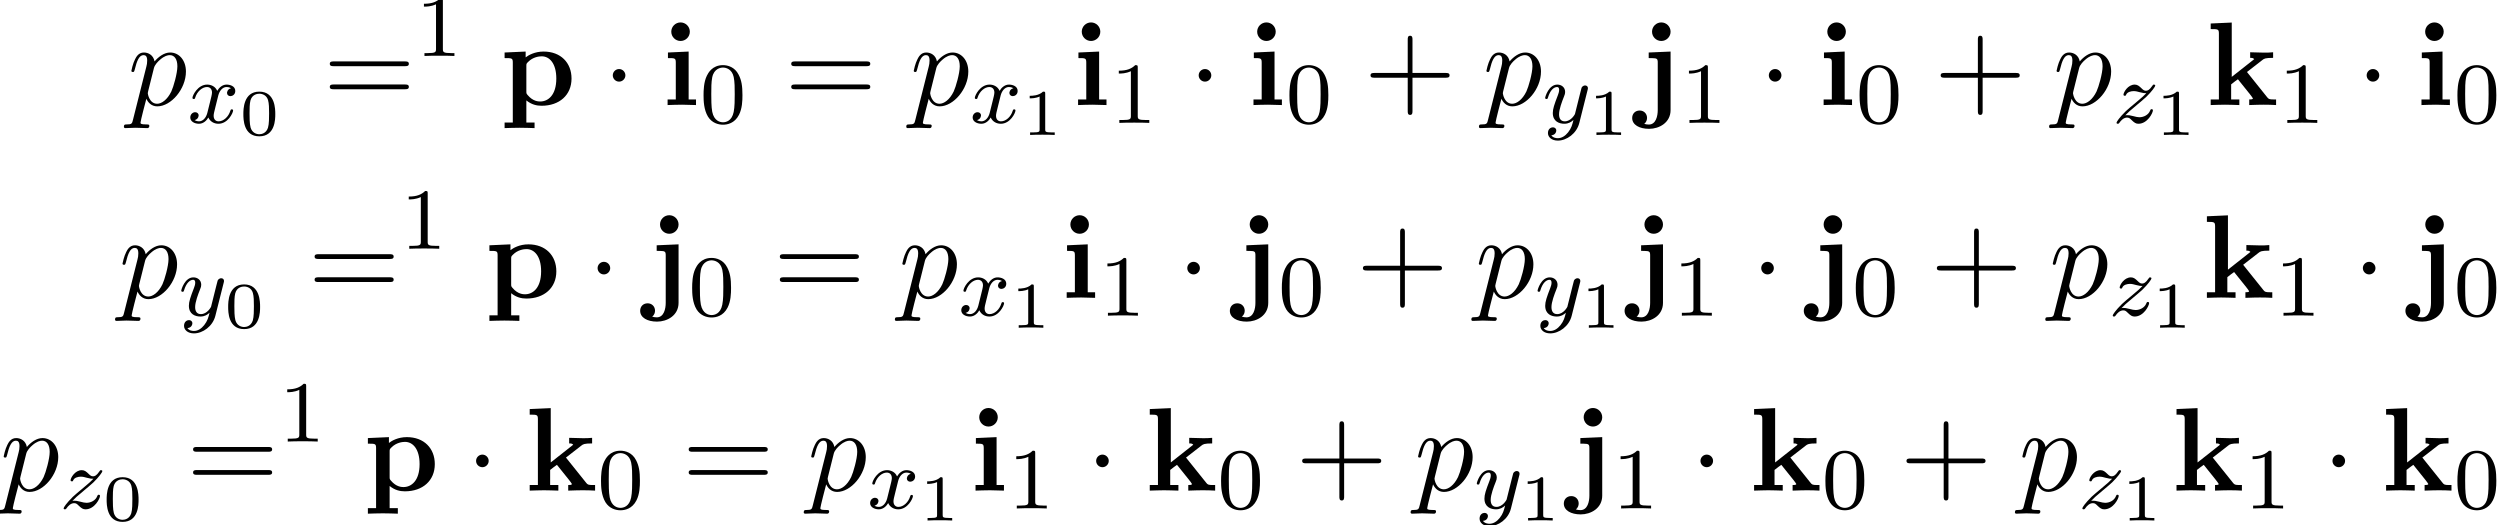
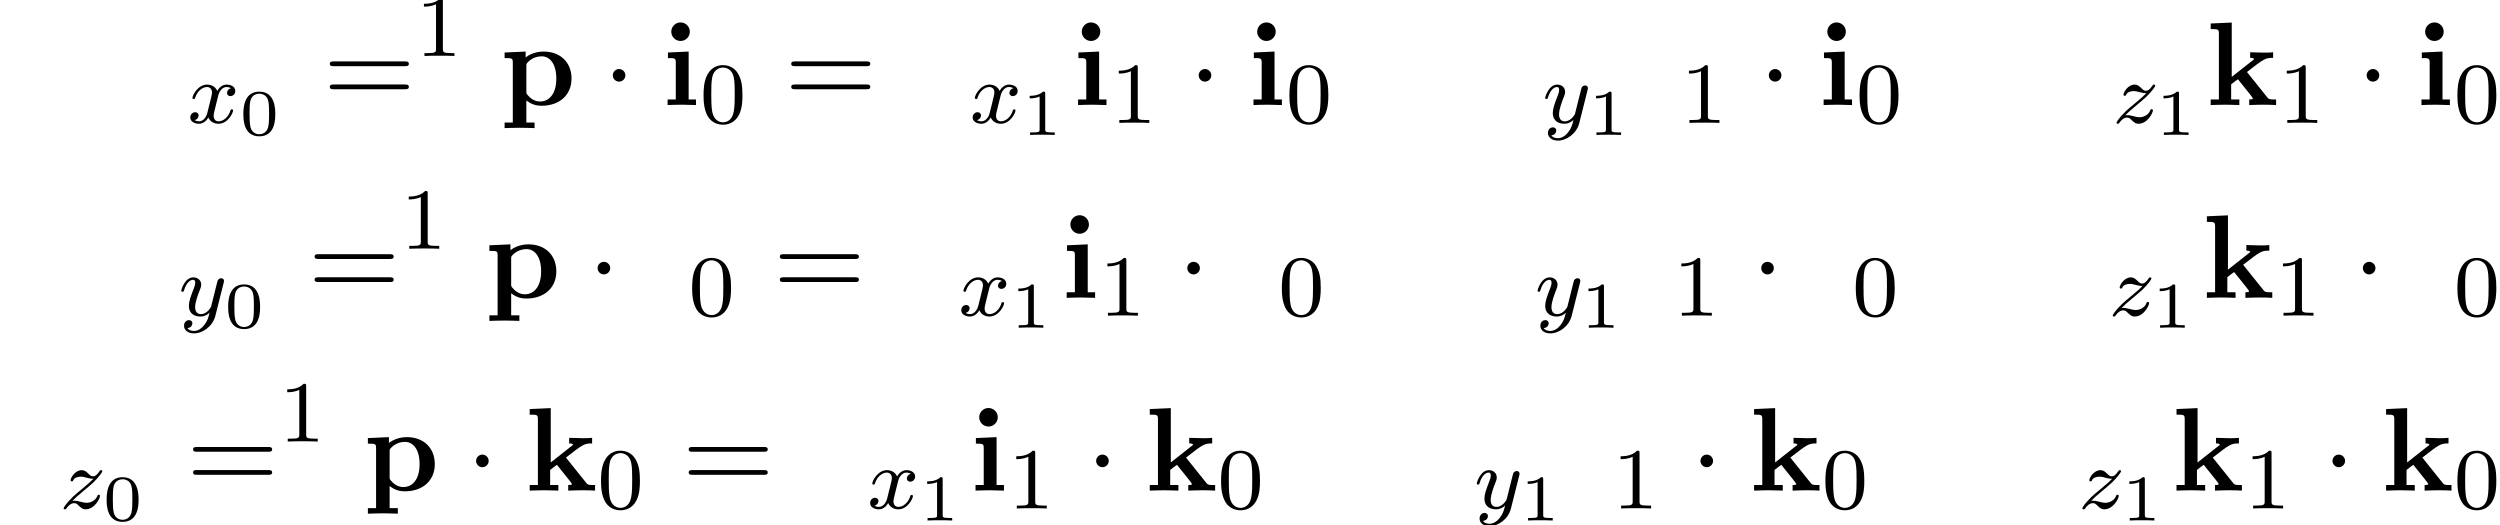
<svg xmlns="http://www.w3.org/2000/svg" xmlns:xlink="http://www.w3.org/1999/xlink" version="1.1" width="229.408pt" height="48.208pt" viewBox="118.173 83.61 229.408 48.208">
  <defs>
    <path id="g0-105" d="M2.444 -4.909L0.545 -4.822V-4.309C1.189 -4.309 1.265 -4.309 1.265 -3.884V-0.513H0.513V0C0.851 -0.011 1.385 -0.033 1.844 -0.033C2.171 -0.033 2.727 -0.011 3.12 0V-0.513H2.444V-4.909ZM2.553 -6.731C2.553 -7.211 2.16 -7.582 1.702 -7.582C1.233 -7.582 0.851 -7.2 0.851 -6.731S1.233 -5.88 1.702 -5.88C2.16 -5.88 2.553 -6.251 2.553 -6.731Z" />
-     <path id="g0-106" d="M0.905 -4.822V-4.309C1.091 -4.309 1.331 -4.309 1.495 -4.287C1.735 -4.244 1.735 -4.102 1.735 -3.873V0.458C1.735 1.004 1.571 1.789 0.916 1.789C0.742 1.789 0.655 1.767 0.491 1.724C0.698 1.571 0.753 1.342 0.753 1.178C0.753 0.796 0.469 0.502 0.076 0.502C-0.338 0.502 -0.611 0.796 -0.611 1.189C-0.611 1.811 0.044 2.182 0.938 2.182C1.876 2.182 2.913 1.615 2.913 0.458V-4.909L0.905 -4.822ZM2.913 -6.731C2.913 -7.2 2.531 -7.582 2.062 -7.582S1.211 -7.2 1.211 -6.731S1.593 -5.88 2.062 -5.88S2.913 -6.262 2.913 -6.731Z" />
-     <path id="g0-107" d="M2.335 -2.585V-7.571L0.404 -7.484V-6.971C1.08 -6.971 1.156 -6.971 1.156 -6.545V-0.513H0.404V0C0.807 -0.011 1.32 -0.033 1.713 -0.033C2.116 -0.033 2.64 -0.011 3.033 0V-0.513H2.28V-1.898C2.596 -2.149 2.684 -2.215 2.902 -2.367L4.004 -0.993C4.102 -0.862 4.276 -0.644 4.276 -0.611C4.276 -0.513 4.08 -0.513 3.938 -0.513V0C4.265 -0.022 5.215 -0.033 5.269 -0.033C5.662 -0.033 6.033 -0.022 6.404 0V-0.513H6.218C5.749 -0.513 5.716 -0.556 5.575 -0.731L3.731 -3.033L5.149 -4.135C5.302 -4.255 5.4 -4.331 6.131 -4.331V-4.844C5.836 -4.811 5.564 -4.811 5.28 -4.811C4.985 -4.811 4.276 -4.833 4.025 -4.844V-4.331C4.276 -4.331 4.309 -4.298 4.396 -4.211L2.335 -2.585Z" />
+     <path id="g0-107" d="M2.335 -2.585V-7.571L0.404 -7.484V-6.971C1.08 -6.971 1.156 -6.971 1.156 -6.545V-0.513H0.404V0C0.807 -0.011 1.32 -0.033 1.713 -0.033C2.116 -0.033 2.64 -0.011 3.033 0V-0.513H2.28V-1.898C2.596 -2.149 2.684 -2.215 2.902 -2.367L4.004 -0.993C4.102 -0.862 4.276 -0.644 4.276 -0.611C4.276 -0.513 4.08 -0.513 3.938 -0.513V0C4.265 -0.022 5.215 -0.033 5.269 -0.033C5.662 -0.033 6.033 -0.022 6.404 0V-0.513H6.218C5.749 -0.513 5.716 -0.556 5.575 -0.731L3.731 -3.033C5.302 -4.255 5.4 -4.331 6.131 -4.331V-4.844C5.836 -4.811 5.564 -4.811 5.28 -4.811C4.985 -4.811 4.276 -4.833 4.025 -4.844V-4.331C4.276 -4.331 4.309 -4.298 4.396 -4.211L2.335 -2.585Z" />
    <path id="g0-112" d="M2.4 -3.589C2.4 -3.796 2.411 -3.807 2.564 -3.96C3 -4.407 3.567 -4.473 3.807 -4.473C4.538 -4.473 5.149 -3.807 5.149 -2.433C5.149 -0.895 4.385 -0.327 3.676 -0.327C3.524 -0.327 3.011 -0.327 2.52 -0.916C2.4 -1.058 2.4 -1.069 2.4 -1.276V-3.589ZM2.4 -0.425C2.869 -0.044 3.349 0.065 3.796 0.065C5.433 0.065 6.545 -0.916 6.545 -2.433C6.545 -3.884 5.553 -4.909 3.982 -4.909C3.164 -4.909 2.585 -4.571 2.335 -4.375V-4.909L0.404 -4.822V-4.309C1.08 -4.309 1.156 -4.309 1.156 -3.895V1.604H0.404V2.116C0.709 2.105 1.364 2.084 1.778 2.084C2.204 2.084 2.847 2.105 3.153 2.116V1.604H2.4V-0.425Z" />
-     <path id="g6-43" d="M4.462 -2.509H7.505C7.658 -2.509 7.865 -2.509 7.865 -2.727S7.658 -2.945 7.505 -2.945H4.462V-6C4.462 -6.153 4.462 -6.36 4.244 -6.36S4.025 -6.153 4.025 -6V-2.945H0.971C0.818 -2.945 0.611 -2.945 0.611 -2.727S0.818 -2.509 0.971 -2.509H4.025V0.545C4.025 0.698 4.025 0.905 4.244 0.905S4.462 0.698 4.462 0.545V-2.509Z" />
    <path id="g6-61" d="M7.495 -3.567C7.658 -3.567 7.865 -3.567 7.865 -3.785S7.658 -4.004 7.505 -4.004H0.971C0.818 -4.004 0.611 -4.004 0.611 -3.785S0.818 -3.567 0.982 -3.567H7.495ZM7.505 -1.451C7.658 -1.451 7.865 -1.451 7.865 -1.669S7.658 -1.887 7.495 -1.887H0.982C0.818 -1.887 0.611 -1.887 0.611 -1.669S0.818 -1.451 0.971 -1.451H7.505Z" />
    <path id="g4-48" d="M3.288 -1.907C3.288 -2.343 3.288 -3.975 1.823 -3.975S0.359 -2.343 0.359 -1.907C0.359 -1.476 0.359 0.126 1.823 0.126S3.288 -1.476 3.288 -1.907ZM1.823 -0.066C1.572 -0.066 1.166 -0.185 1.022 -0.681C0.927 -1.028 0.927 -1.614 0.927 -1.985C0.927 -2.385 0.927 -2.845 1.01 -3.168C1.16 -3.706 1.614 -3.784 1.823 -3.784C2.098 -3.784 2.493 -3.652 2.624 -3.198C2.714 -2.881 2.72 -2.445 2.72 -1.985C2.72 -1.602 2.72 -0.998 2.618 -0.664C2.451 -0.143 2.02 -0.066 1.823 -0.066Z" />
    <path id="g4-49" d="M2.146 -3.796C2.146 -3.975 2.122 -3.975 1.943 -3.975C1.548 -3.593 0.938 -3.593 0.723 -3.593V-3.359C0.879 -3.359 1.273 -3.359 1.632 -3.527V-0.508C1.632 -0.311 1.632 -0.233 1.016 -0.233H0.759V0C1.088 -0.024 1.554 -0.024 1.889 -0.024S2.69 -0.024 3.019 0V-0.233H2.762C2.146 -0.233 2.146 -0.311 2.146 -0.508V-3.796Z" />
    <path id="g5-48" d="M3.897 -2.542C3.897 -3.395 3.81 -3.913 3.547 -4.423C3.196 -5.125 2.55 -5.3 2.112 -5.3C1.108 -5.3 0.741 -4.551 0.63 -4.328C0.343 -3.746 0.327 -2.957 0.327 -2.542C0.327 -2.016 0.351 -1.211 0.733 -0.574C1.1 0.016 1.69 0.167 2.112 0.167C2.495 0.167 3.18 0.048 3.579 -0.741C3.873 -1.315 3.897 -2.024 3.897 -2.542ZM2.112 -0.056C1.841 -0.056 1.291 -0.183 1.124 -1.02C1.036 -1.474 1.036 -2.224 1.036 -2.638C1.036 -3.188 1.036 -3.746 1.124 -4.184C1.291 -4.997 1.913 -5.077 2.112 -5.077C2.383 -5.077 2.933 -4.941 3.092 -4.216C3.188 -3.778 3.188 -3.18 3.188 -2.638C3.188 -2.168 3.188 -1.451 3.092 -1.004C2.925 -0.167 2.375 -0.056 2.112 -0.056Z" />
    <path id="g5-49" d="M2.503 -5.077C2.503 -5.292 2.487 -5.3 2.271 -5.3C1.945 -4.981 1.522 -4.79 0.765 -4.79V-4.527C0.98 -4.527 1.411 -4.527 1.873 -4.742V-0.654C1.873 -0.359 1.849 -0.263 1.092 -0.263H0.813V0C1.14 -0.024 1.825 -0.024 2.184 -0.024S3.236 -0.024 3.563 0V-0.263H3.284C2.527 -0.263 2.503 -0.359 2.503 -0.654V-5.077Z" />
    <path id="g2-120" d="M3.993 -3.18C3.642 -3.092 3.626 -2.782 3.626 -2.75C3.626 -2.574 3.762 -2.455 3.937 -2.455S4.384 -2.59 4.384 -2.933C4.384 -3.387 3.881 -3.515 3.587 -3.515C3.212 -3.515 2.909 -3.252 2.726 -2.941C2.55 -3.363 2.136 -3.515 1.809 -3.515C0.94 -3.515 0.454 -2.519 0.454 -2.295C0.454 -2.224 0.51 -2.192 0.574 -2.192C0.669 -2.192 0.685 -2.232 0.709 -2.327C0.893 -2.909 1.371 -3.292 1.785 -3.292C2.096 -3.292 2.248 -3.068 2.248 -2.782C2.248 -2.622 2.152 -2.256 2.088 -2C2.032 -1.769 1.857 -1.06 1.817 -0.909C1.706 -0.478 1.419 -0.143 1.06 -0.143C1.028 -0.143 0.821 -0.143 0.654 -0.255C1.02 -0.343 1.02 -0.677 1.02 -0.685C1.02 -0.869 0.877 -0.98 0.701 -0.98C0.486 -0.98 0.255 -0.797 0.255 -0.494C0.255 -0.128 0.646 0.08 1.052 0.08C1.474 0.08 1.769 -0.239 1.913 -0.494C2.088 -0.104 2.455 0.08 2.837 0.08C3.706 0.08 4.184 -0.917 4.184 -1.14C4.184 -1.219 4.121 -1.243 4.065 -1.243C3.969 -1.243 3.953 -1.188 3.929 -1.108C3.77 -0.574 3.316 -0.143 2.853 -0.143C2.59 -0.143 2.399 -0.319 2.399 -0.654C2.399 -0.813 2.447 -0.996 2.558 -1.443C2.614 -1.682 2.79 -2.383 2.829 -2.534C2.941 -2.949 3.22 -3.292 3.579 -3.292C3.618 -3.292 3.826 -3.292 3.993 -3.18Z" />
    <path id="g2-121" d="M4.129 -3.005C4.16 -3.116 4.16 -3.132 4.16 -3.188C4.16 -3.387 4.001 -3.435 3.905 -3.435C3.866 -3.435 3.682 -3.427 3.579 -3.22C3.563 -3.18 3.491 -2.893 3.451 -2.726L2.973 -0.813C2.965 -0.789 2.622 -0.143 2.04 -0.143C1.65 -0.143 1.514 -0.43 1.514 -0.789C1.514 -1.251 1.785 -1.961 1.969 -2.423C2.048 -2.622 2.072 -2.694 2.072 -2.837C2.072 -3.276 1.722 -3.515 1.355 -3.515C0.566 -3.515 0.239 -2.391 0.239 -2.295C0.239 -2.224 0.295 -2.192 0.359 -2.192C0.462 -2.192 0.47 -2.24 0.494 -2.319C0.701 -3.013 1.044 -3.292 1.331 -3.292C1.451 -3.292 1.522 -3.212 1.522 -3.029C1.522 -2.861 1.459 -2.678 1.403 -2.534C1.076 -1.69 0.94 -1.283 0.94 -0.909C0.94 -0.128 1.53 0.08 2 0.08C2.375 0.08 2.646 -0.088 2.837 -0.271C2.726 0.175 2.646 0.486 2.343 0.869C2.08 1.196 1.761 1.403 1.403 1.403C1.267 1.403 0.964 1.379 0.805 1.14C1.227 1.108 1.259 0.749 1.259 0.701C1.259 0.51 1.116 0.406 0.948 0.406C0.773 0.406 0.494 0.542 0.494 0.933C0.494 1.307 0.837 1.626 1.403 1.626C2.216 1.626 3.132 0.972 3.371 0.008L4.129 -3.005Z" />
    <path id="g2-122" d="M1.156 -0.693C1.443 -0.988 1.53 -1.076 2.232 -1.658C2.319 -1.73 2.877 -2.192 3.092 -2.399C3.595 -2.893 3.905 -3.332 3.905 -3.419C3.905 -3.491 3.842 -3.515 3.786 -3.515C3.706 -3.515 3.698 -3.499 3.618 -3.379C3.371 -3.013 3.196 -2.949 3.053 -2.949C2.901 -2.949 2.805 -3.013 2.646 -3.172C2.439 -3.371 2.279 -3.515 2.024 -3.515C1.387 -3.515 0.988 -2.798 0.988 -2.582C0.988 -2.574 0.988 -2.487 1.116 -2.487C1.196 -2.487 1.211 -2.519 1.243 -2.606C1.347 -2.837 1.69 -2.917 1.929 -2.917C2.112 -2.917 2.303 -2.869 2.495 -2.813C2.829 -2.726 2.901 -2.726 3.084 -2.726C2.917 -2.55 2.694 -2.327 2.08 -1.825C1.745 -1.546 1.411 -1.275 1.196 -1.068C0.606 -0.486 0.351 -0.096 0.351 -0.016C0.351 0.056 0.406 0.08 0.47 0.08C0.55 0.08 0.566 0.056 0.606 0C0.765 -0.239 1.012 -0.486 1.315 -0.486C1.498 -0.486 1.578 -0.414 1.73 -0.263C1.985 -0.016 2.128 0.08 2.359 0.08C3.188 0.08 3.69 -0.909 3.69 -1.156C3.69 -1.227 3.634 -1.259 3.571 -1.259C3.483 -1.259 3.467 -1.211 3.435 -1.132C3.284 -0.733 2.845 -0.518 2.447 -0.518C2.295 -0.518 2.12 -0.558 1.881 -0.622C1.546 -0.709 1.467 -0.709 1.347 -0.709C1.267 -0.709 1.219 -0.709 1.156 -0.693Z" />
    <path id="g1-1" d="M2.095 -2.727C2.095 -3.044 1.833 -3.305 1.516 -3.305S0.938 -3.044 0.938 -2.727S1.2 -2.149 1.516 -2.149S2.095 -2.411 2.095 -2.727Z" />
-     <path id="g3-112" d="M0.491 1.331C0.404 1.702 0.382 1.778 -0.098 1.778C-0.229 1.778 -0.349 1.778 -0.349 1.985C-0.349 2.073 -0.295 2.116 -0.207 2.116C0.087 2.116 0.404 2.084 0.709 2.084C1.069 2.084 1.44 2.116 1.789 2.116C1.844 2.116 1.985 2.116 1.985 1.898C1.985 1.778 1.876 1.778 1.724 1.778C1.178 1.778 1.178 1.702 1.178 1.604C1.178 1.473 1.636 -0.305 1.713 -0.578C1.855 -0.262 2.16 0.12 2.716 0.12C3.982 0.12 5.345 -1.473 5.345 -3.076C5.345 -4.102 4.724 -4.822 3.895 -4.822C3.349 -4.822 2.825 -4.429 2.465 -4.004C2.356 -4.593 1.887 -4.822 1.484 -4.822C0.982 -4.822 0.775 -4.396 0.676 -4.2C0.48 -3.829 0.338 -3.175 0.338 -3.142C0.338 -3.033 0.447 -3.033 0.469 -3.033C0.578 -3.033 0.589 -3.044 0.655 -3.284C0.84 -4.058 1.058 -4.582 1.451 -4.582C1.636 -4.582 1.789 -4.495 1.789 -4.08C1.789 -3.829 1.756 -3.709 1.713 -3.524L0.491 1.331ZM2.411 -3.404C2.487 -3.698 2.782 -4.004 2.978 -4.167C3.36 -4.505 3.676 -4.582 3.862 -4.582C4.298 -4.582 4.56 -4.2 4.56 -3.556S4.2 -1.658 4.004 -1.244C3.633 -0.48 3.109 -0.12 2.705 -0.12C1.985 -0.12 1.844 -1.025 1.844 -1.091C1.844 -1.113 1.844 -1.135 1.876 -1.265L2.411 -3.404Z" />
  </defs>
  <g id="page1">
    <use x="129.89" y="93.25" xlink:href="#g3-112" />
    <use x="135.379" y="94.887" xlink:href="#g2-120" />
    <use x="140.146" y="95.994" xlink:href="#g4-48" />
    <use x="147.825" y="93.25" xlink:href="#g6-61" />
    <use x="156.31" y="88.746" xlink:href="#g5-49" />
    <use x="164.073" y="93.25" xlink:href="#g0-112" />
    <use x="173.466" y="93.25" xlink:href="#g1-1" />
    <use x="178.921" y="93.25" xlink:href="#g0-105" />
    <use x="182.406" y="94.887" xlink:href="#g5-48" />
    <use x="190.168" y="93.25" xlink:href="#g6-61" />
    <use x="201.683" y="93.25" xlink:href="#g3-112" />
    <use x="207.172" y="94.887" xlink:href="#g2-120" />
    <use x="211.939" y="95.994" xlink:href="#g4-49" />
    <use x="216.588" y="93.25" xlink:href="#g0-105" />
    <use x="220.073" y="94.887" xlink:href="#g5-49" />
    <use x="227.23" y="93.25" xlink:href="#g1-1" />
    <use x="232.684" y="93.25" xlink:href="#g0-105" />
    <use x="236.169" y="94.887" xlink:href="#g5-48" />
    <use x="243.325" y="93.25" xlink:href="#g6-43" />
    <use x="254.234" y="93.25" xlink:href="#g3-112" />
    <use x="259.723" y="94.887" xlink:href="#g2-121" />
    <use x="263.909" y="95.994" xlink:href="#g4-49" />
    <use x="268.558" y="93.25" xlink:href="#g0-106" />
    <use x="272.391" y="94.887" xlink:href="#g5-49" />
    <use x="279.548" y="93.25" xlink:href="#g1-1" />
    <use x="285.002" y="93.25" xlink:href="#g0-105" />
    <use x="288.487" y="94.887" xlink:href="#g5-48" />
    <use x="295.644" y="93.25" xlink:href="#g6-43" />
    <use x="306.553" y="93.25" xlink:href="#g3-112" />
    <use x="312.041" y="94.887" xlink:href="#g2-122" />
    <use x="315.98" y="95.994" xlink:href="#g4-49" />
    <use x="320.63" y="93.25" xlink:href="#g0-107" />
    <use x="327.251" y="94.887" xlink:href="#g5-49" />
    <use x="334.407" y="93.25" xlink:href="#g1-1" />
    <use x="339.862" y="93.25" xlink:href="#g0-105" />
    <use x="343.347" y="94.887" xlink:href="#g5-48" />
    <use x="129.077" y="110.941" xlink:href="#g3-112" />
    <use x="134.566" y="112.577" xlink:href="#g2-121" />
    <use x="138.752" y="113.684" xlink:href="#g4-48" />
    <use x="146.431" y="110.941" xlink:href="#g6-61" />
    <use x="154.916" y="106.436" xlink:href="#g5-49" />
    <use x="162.679" y="110.941" xlink:href="#g0-112" />
    <use x="172.072" y="110.941" xlink:href="#g1-1" />
    <use x="177.527" y="110.941" xlink:href="#g0-106" />
    <use x="181.36" y="112.577" xlink:href="#g5-48" />
    <use x="189.123" y="110.941" xlink:href="#g6-61" />
    <use x="200.638" y="110.941" xlink:href="#g3-112" />
    <use x="206.127" y="112.577" xlink:href="#g2-120" />
    <use x="210.894" y="113.684" xlink:href="#g4-49" />
    <use x="215.543" y="110.941" xlink:href="#g0-105" />
    <use x="219.028" y="112.577" xlink:href="#g5-49" />
    <use x="226.184" y="110.941" xlink:href="#g1-1" />
    <use x="231.639" y="110.941" xlink:href="#g0-106" />
    <use x="235.472" y="112.577" xlink:href="#g5-48" />
    <use x="242.628" y="110.941" xlink:href="#g6-43" />
    <use x="253.537" y="110.941" xlink:href="#g3-112" />
    <use x="259.026" y="112.577" xlink:href="#g2-121" />
    <use x="263.212" y="113.684" xlink:href="#g4-49" />
    <use x="267.861" y="110.941" xlink:href="#g0-106" />
    <use x="271.694" y="112.577" xlink:href="#g5-49" />
    <use x="278.851" y="110.941" xlink:href="#g1-1" />
    <use x="284.305" y="110.941" xlink:href="#g0-106" />
    <use x="288.139" y="112.577" xlink:href="#g5-48" />
    <use x="295.295" y="110.941" xlink:href="#g6-43" />
    <use x="306.204" y="110.941" xlink:href="#g3-112" />
    <use x="311.693" y="112.577" xlink:href="#g2-122" />
    <use x="315.632" y="113.684" xlink:href="#g4-49" />
    <use x="320.281" y="110.941" xlink:href="#g0-107" />
    <use x="326.902" y="112.577" xlink:href="#g5-49" />
    <use x="334.059" y="110.941" xlink:href="#g1-1" />
    <use x="339.513" y="110.941" xlink:href="#g0-106" />
    <use x="343.347" y="112.577" xlink:href="#g5-48" />
    <use x="118.173" y="128.631" xlink:href="#g3-112" />
    <use x="123.661" y="130.268" xlink:href="#g2-122" />
    <use x="127.6" y="131.374" xlink:href="#g4-48" />
    <use x="135.28" y="128.631" xlink:href="#g6-61" />
    <use x="143.765" y="124.127" xlink:href="#g5-49" />
    <use x="151.527" y="128.631" xlink:href="#g0-112" />
    <use x="160.921" y="128.631" xlink:href="#g1-1" />
    <use x="166.376" y="128.631" xlink:href="#g0-107" />
    <use x="172.997" y="130.268" xlink:href="#g5-48" />
    <use x="180.759" y="128.631" xlink:href="#g6-61" />
    <use x="192.274" y="128.631" xlink:href="#g3-112" />
    <use x="197.763" y="130.268" xlink:href="#g2-120" />
    <use x="202.53" y="131.374" xlink:href="#g4-49" />
    <use x="207.179" y="128.631" xlink:href="#g0-105" />
    <use x="210.664" y="130.268" xlink:href="#g5-49" />
    <use x="217.821" y="128.631" xlink:href="#g1-1" />
    <use x="223.275" y="128.631" xlink:href="#g0-107" />
    <use x="229.896" y="130.268" xlink:href="#g5-48" />
    <use x="237.053" y="128.631" xlink:href="#g6-43" />
    <use x="247.962" y="128.631" xlink:href="#g3-112" />
    <use x="253.45" y="130.268" xlink:href="#g2-121" />
    <use x="257.636" y="131.374" xlink:href="#g4-49" />
    <use x="262.285" y="128.631" xlink:href="#g0-106" />
    <use x="266.119" y="130.268" xlink:href="#g5-49" />
    <use x="273.275" y="128.631" xlink:href="#g1-1" />
    <use x="278.73" y="128.631" xlink:href="#g0-107" />
    <use x="285.351" y="130.268" xlink:href="#g5-48" />
    <use x="292.507" y="128.631" xlink:href="#g6-43" />
    <use x="303.416" y="128.631" xlink:href="#g3-112" />
    <use x="308.905" y="130.268" xlink:href="#g2-122" />
    <use x="312.844" y="131.374" xlink:href="#g4-49" />
    <use x="317.493" y="128.631" xlink:href="#g0-107" />
    <use x="324.114" y="130.268" xlink:href="#g5-49" />
    <use x="331.271" y="128.631" xlink:href="#g1-1" />
    <use x="336.725" y="128.631" xlink:href="#g0-107" />
    <use x="343.347" y="130.268" xlink:href="#g5-48" />
  </g>
</svg>